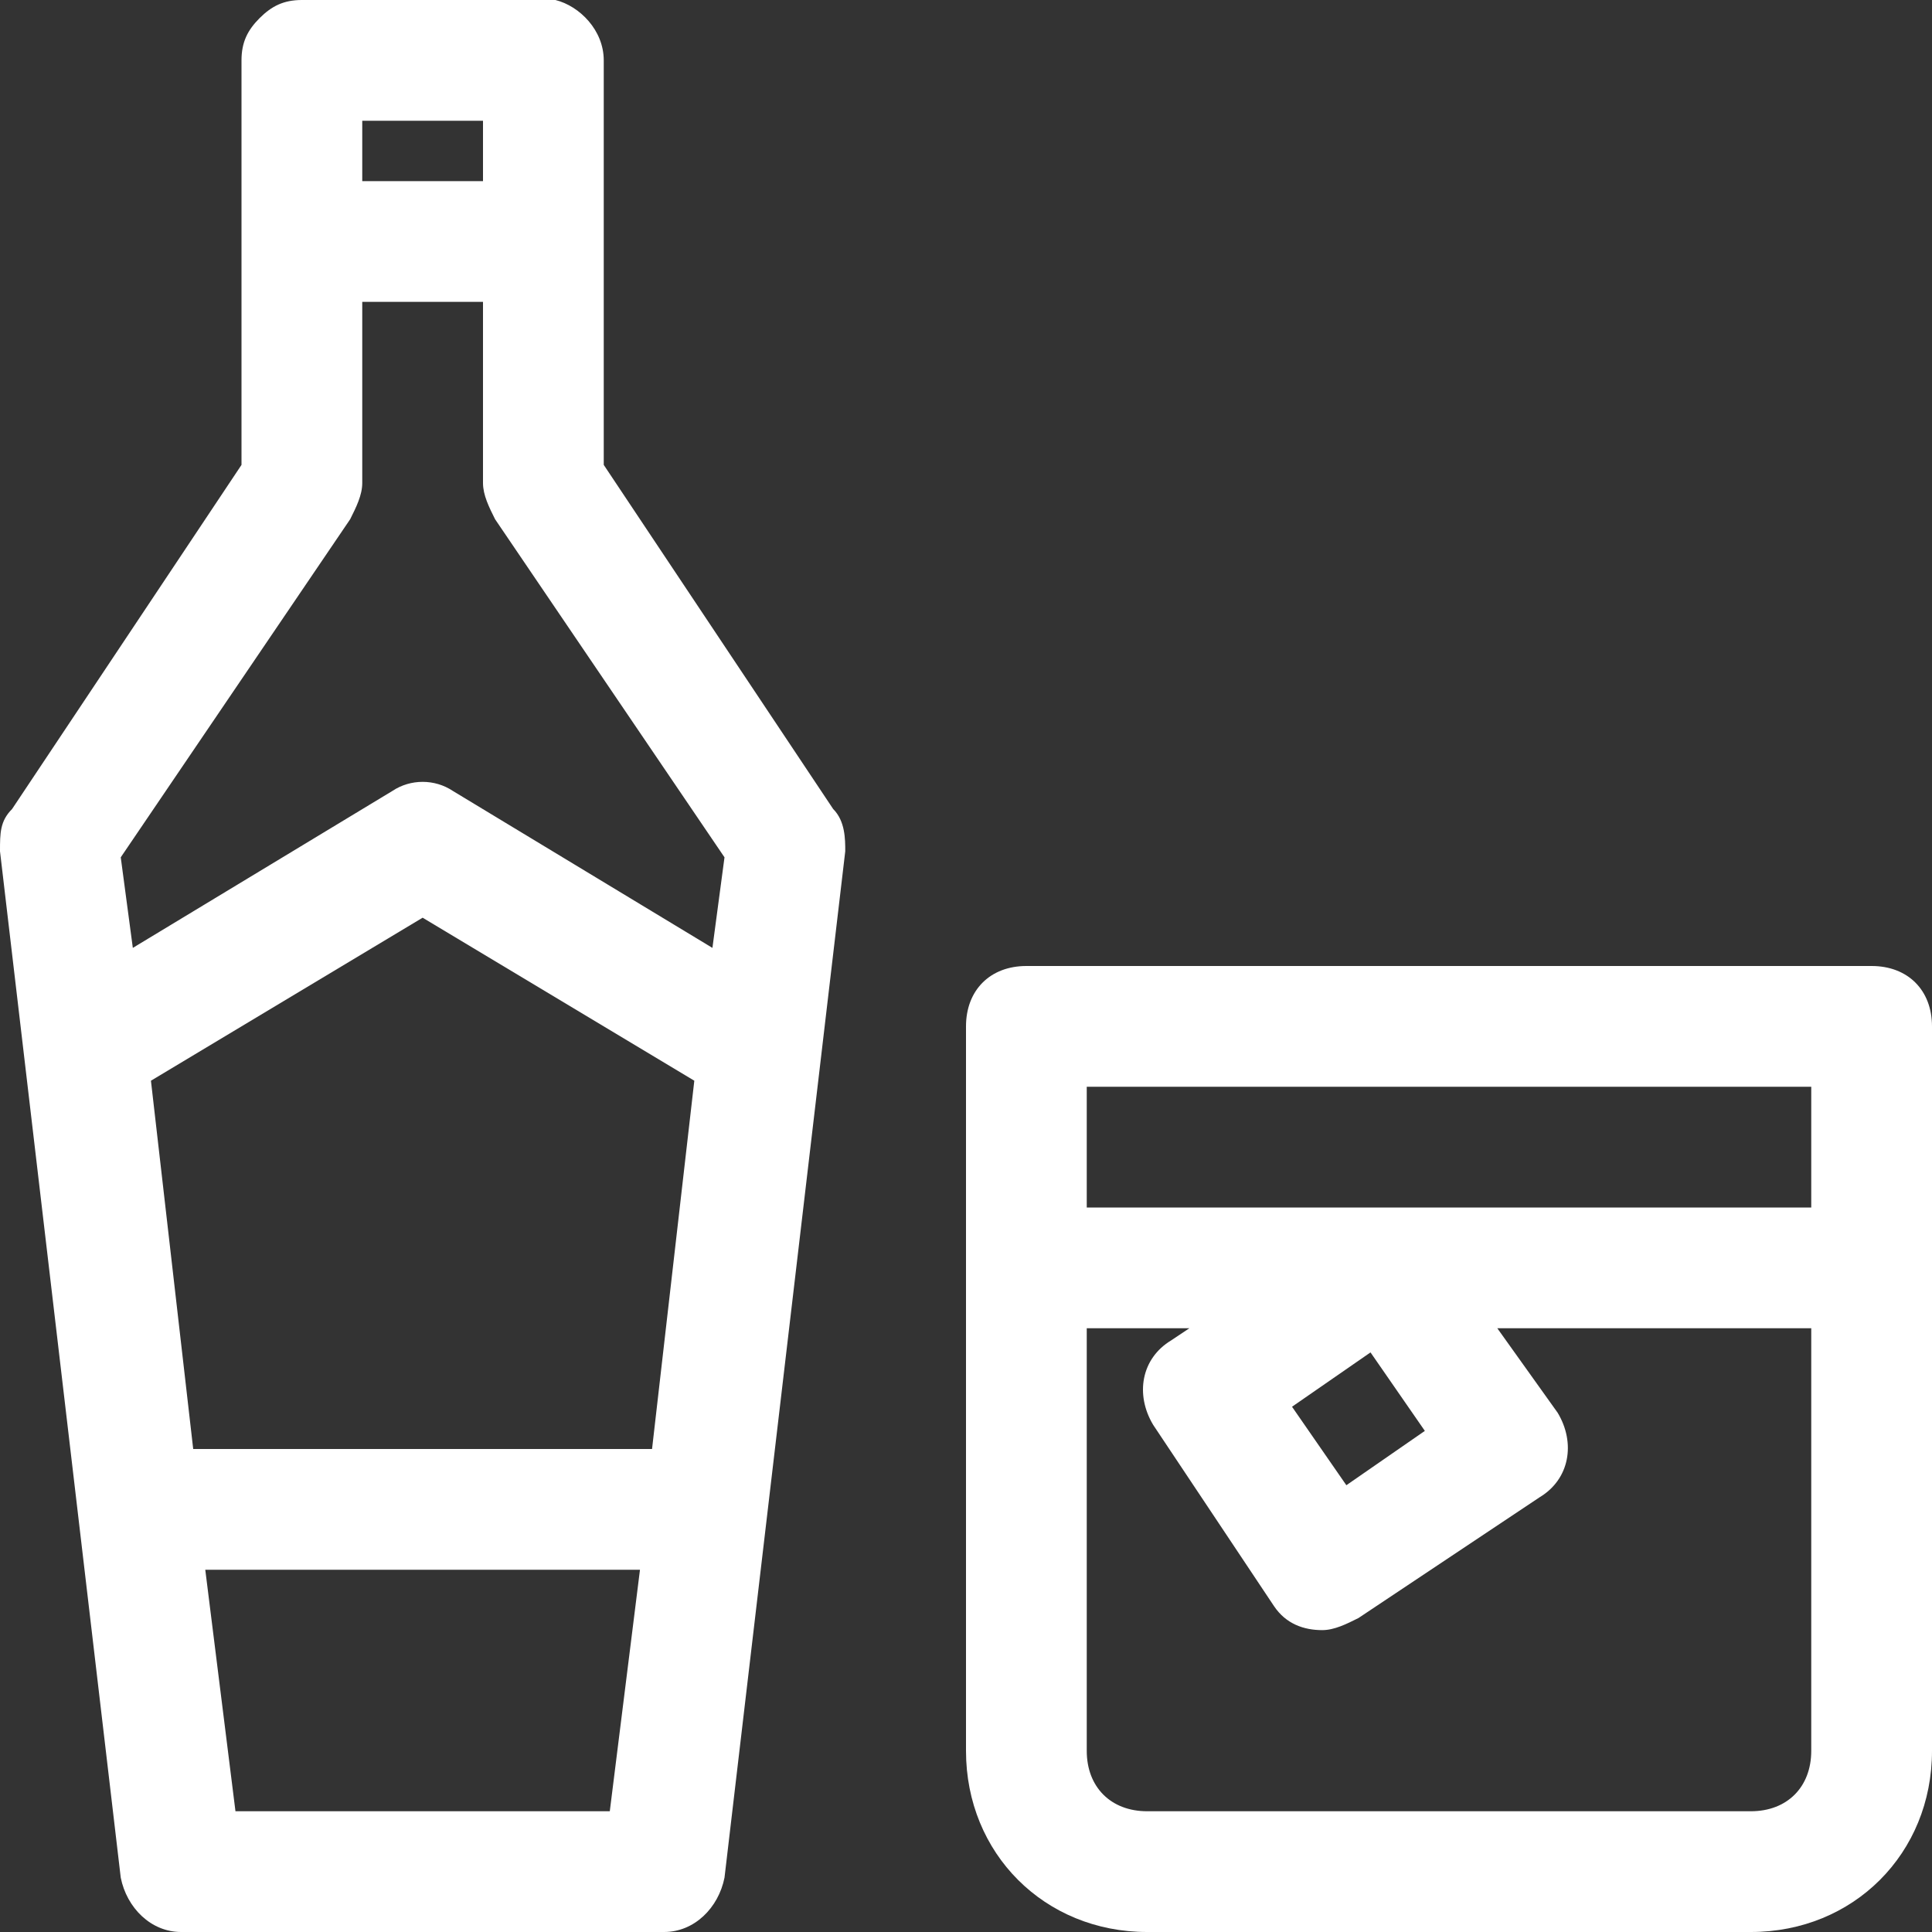
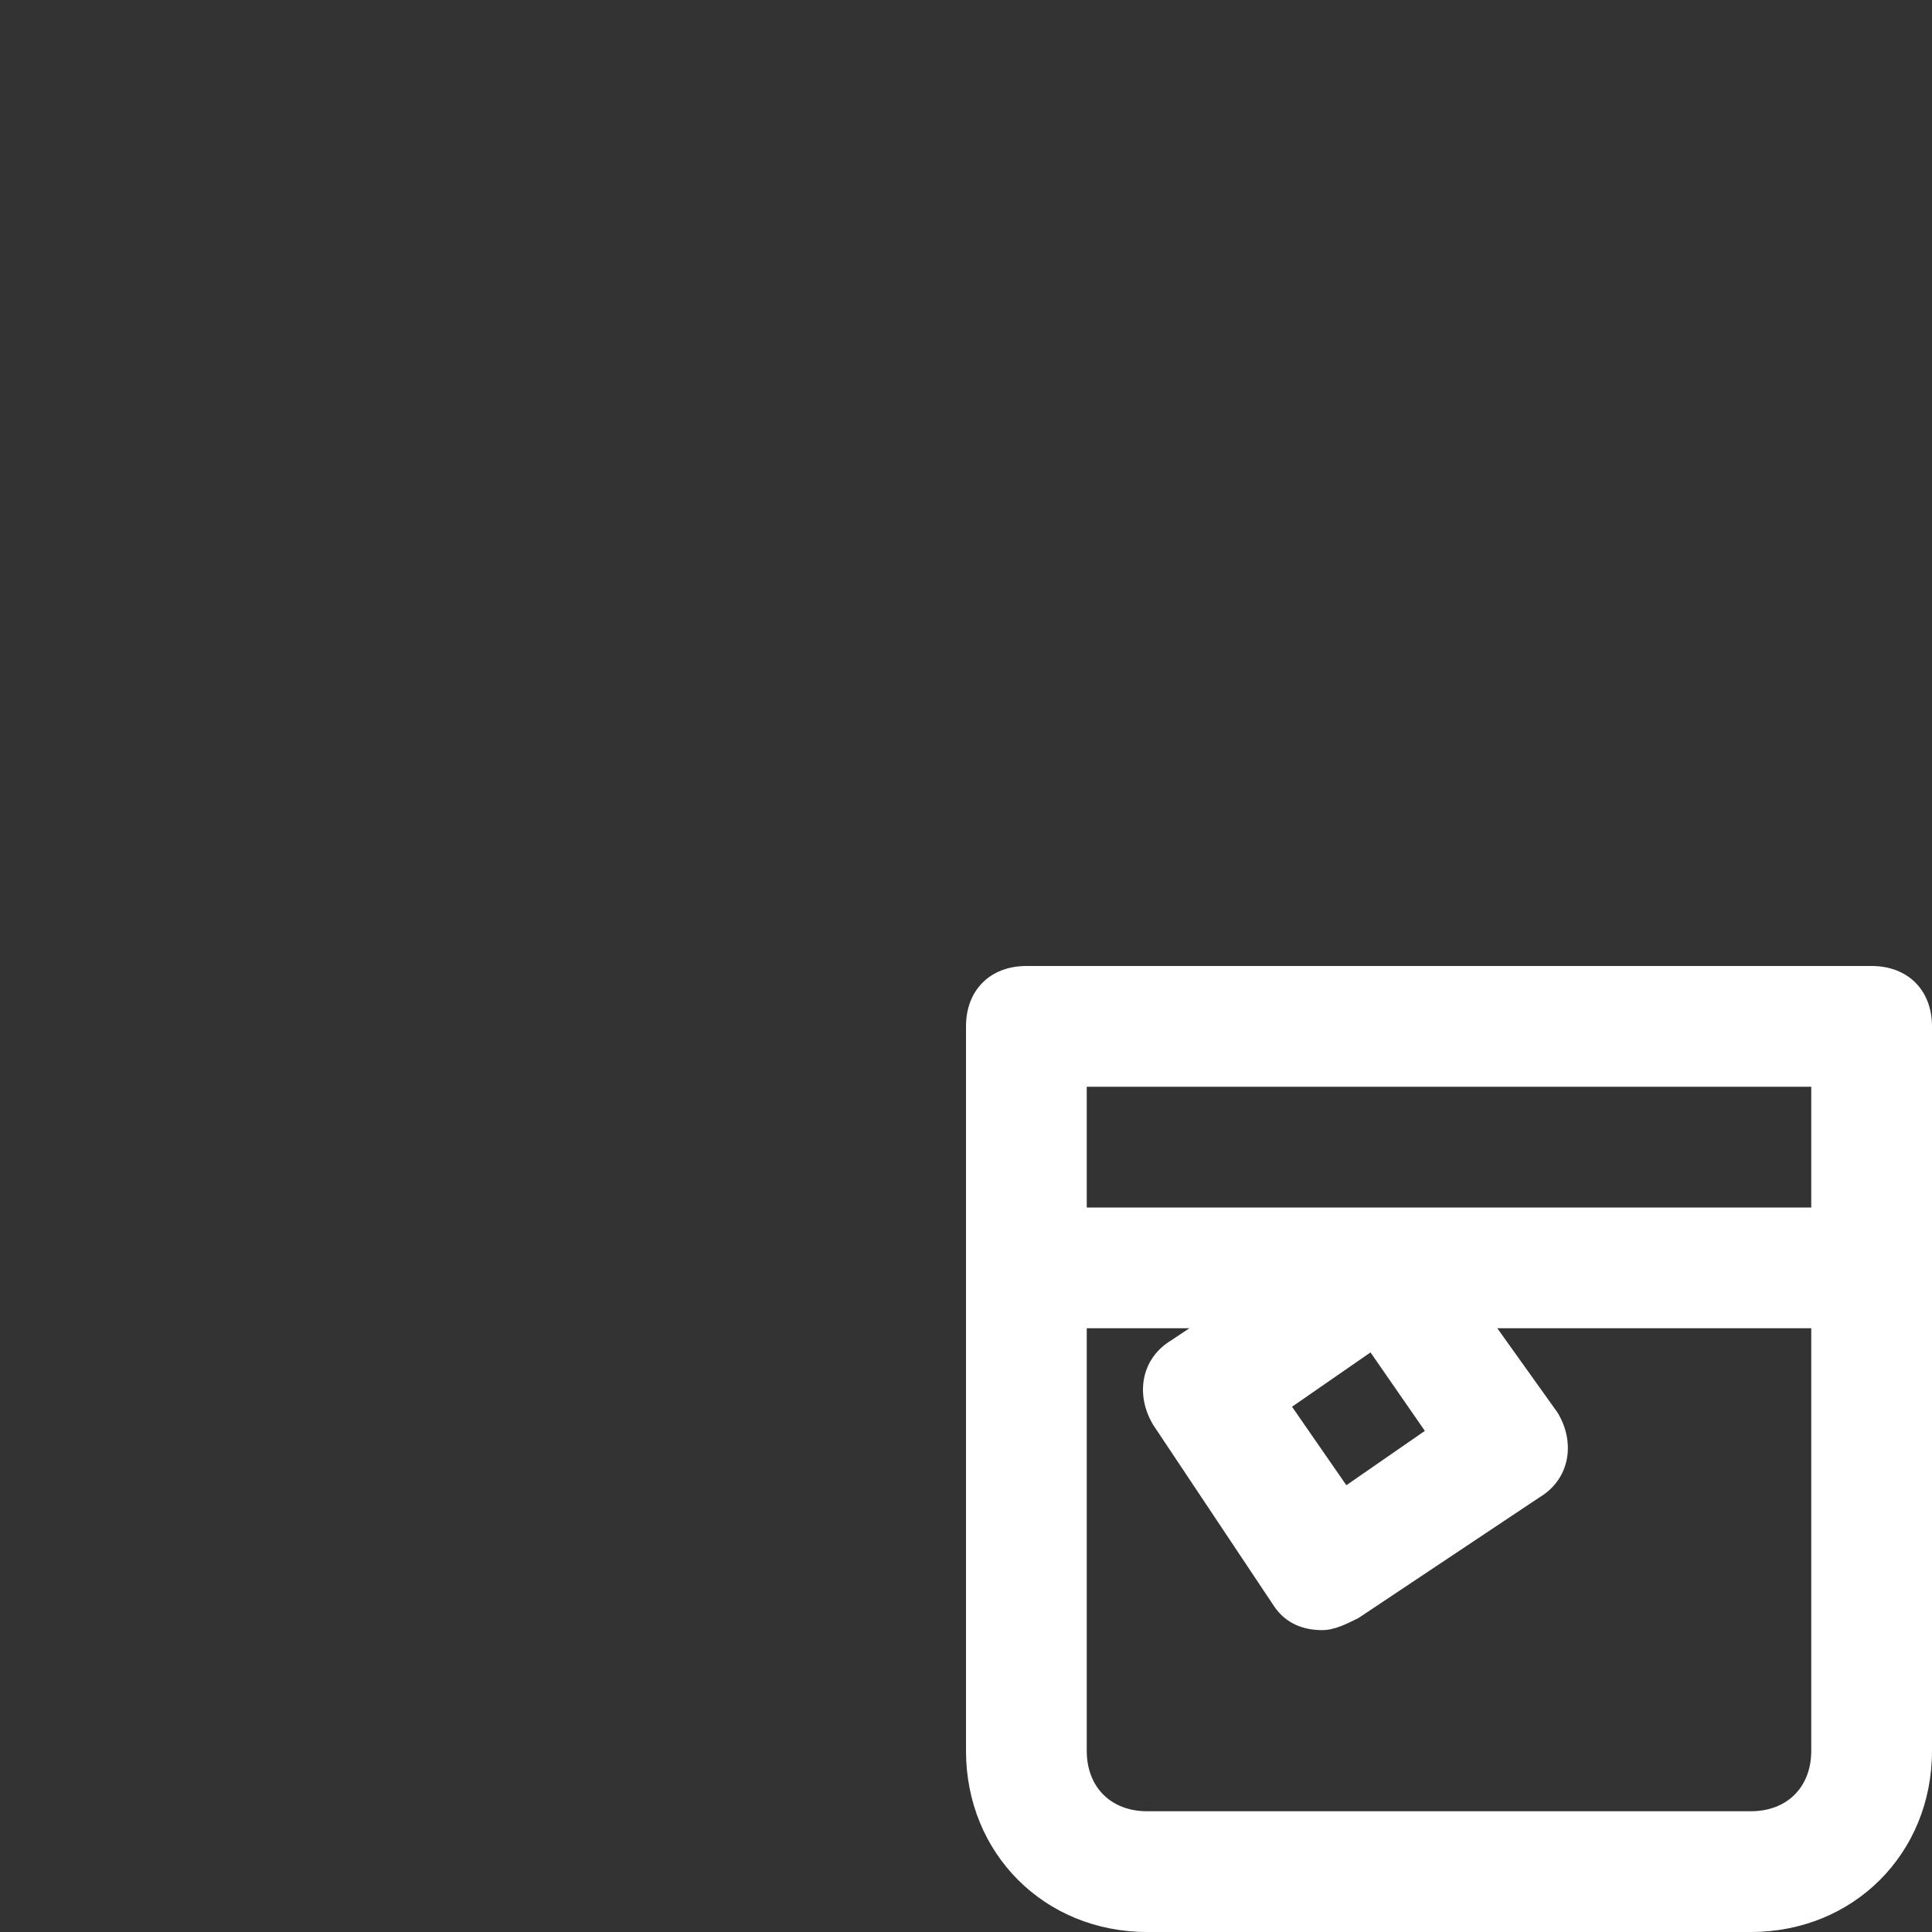
<svg xmlns="http://www.w3.org/2000/svg" version="1.1" id="Layer_1" x="0px" y="0px" width="32px" height="32px" viewBox="0 0 32 32" style="enable-background:new 0 0 32 32;" xml:space="preserve">
  <rect x="0" y="0" width="32" height="32" fill="#333333" stroke="none" />
  <g>
-     <path style="fill:#FFFFFF;" d="M10,7.7V1c0-0.5-0.4-0.9-0.8-1C9.1,0,9,0,8.9,0C8.6,0,6.4,0,5,0l0,0C4.7,0,4.5,0.1,4.3,0.3   C4.1,0.5,4,0.7,4,1v6.7l-3.8,5.7C0,13.6,0,13.8,0,14.1l2,17C2.1,31.6,2.5,32,3,32h8c0.5,0,0.9-0.4,1-0.9l2-17c0-0.2,0-0.5-0.2-0.7   L10,7.7z M2.5,17.9L2.5,17.9L7,15.2l4.5,2.7l0,0L10.8,24H3.2L2.5,17.9z M8,2v1C7.4,3,6.7,3,6,3V2C6.8,2,7.5,2,8,2z M5.8,8.6   C5.9,8.4,6,8.2,6,8V5c0.3,0,0.6,0,0.8,0C7.3,5,7.7,5,8,5v3c0,0.2,0.1,0.4,0.2,0.6l3.8,5.6l-0.2,1.5l-4.3-2.6c-0.3-0.2-0.7-0.2-1,0   l-4.3,2.6L2,14.2L5.8,8.6z M3.9,30l-0.5-4h7.2l-0.5,4H3.9z" />
    <path style="fill:#FFFFFF;" d="M31,16H17c-0.6,0-1,0.4-1,1v12c0,1.7,1.3,3,3,3h10c1.7,0,3-1.3,3-3V17C32,16.4,31.6,16,31,16z    M30,18v2H18v-2H30z M23.6,23.7l-1.3,0.9l-0.9-1.3l1.3-0.9L23.6,23.7z M29,30H19c-0.6,0-1-0.4-1-1v-7h1.7l-0.3,0.2   c-0.5,0.3-0.6,0.9-0.3,1.4l2,3c0.2,0.3,0.5,0.4,0.8,0.4c0.2,0,0.4-0.1,0.6-0.2l3-2c0.5-0.3,0.6-0.9,0.3-1.4l-1-1.4H30v7   C30,29.6,29.6,30,29,30z" />
  </g>
</svg>